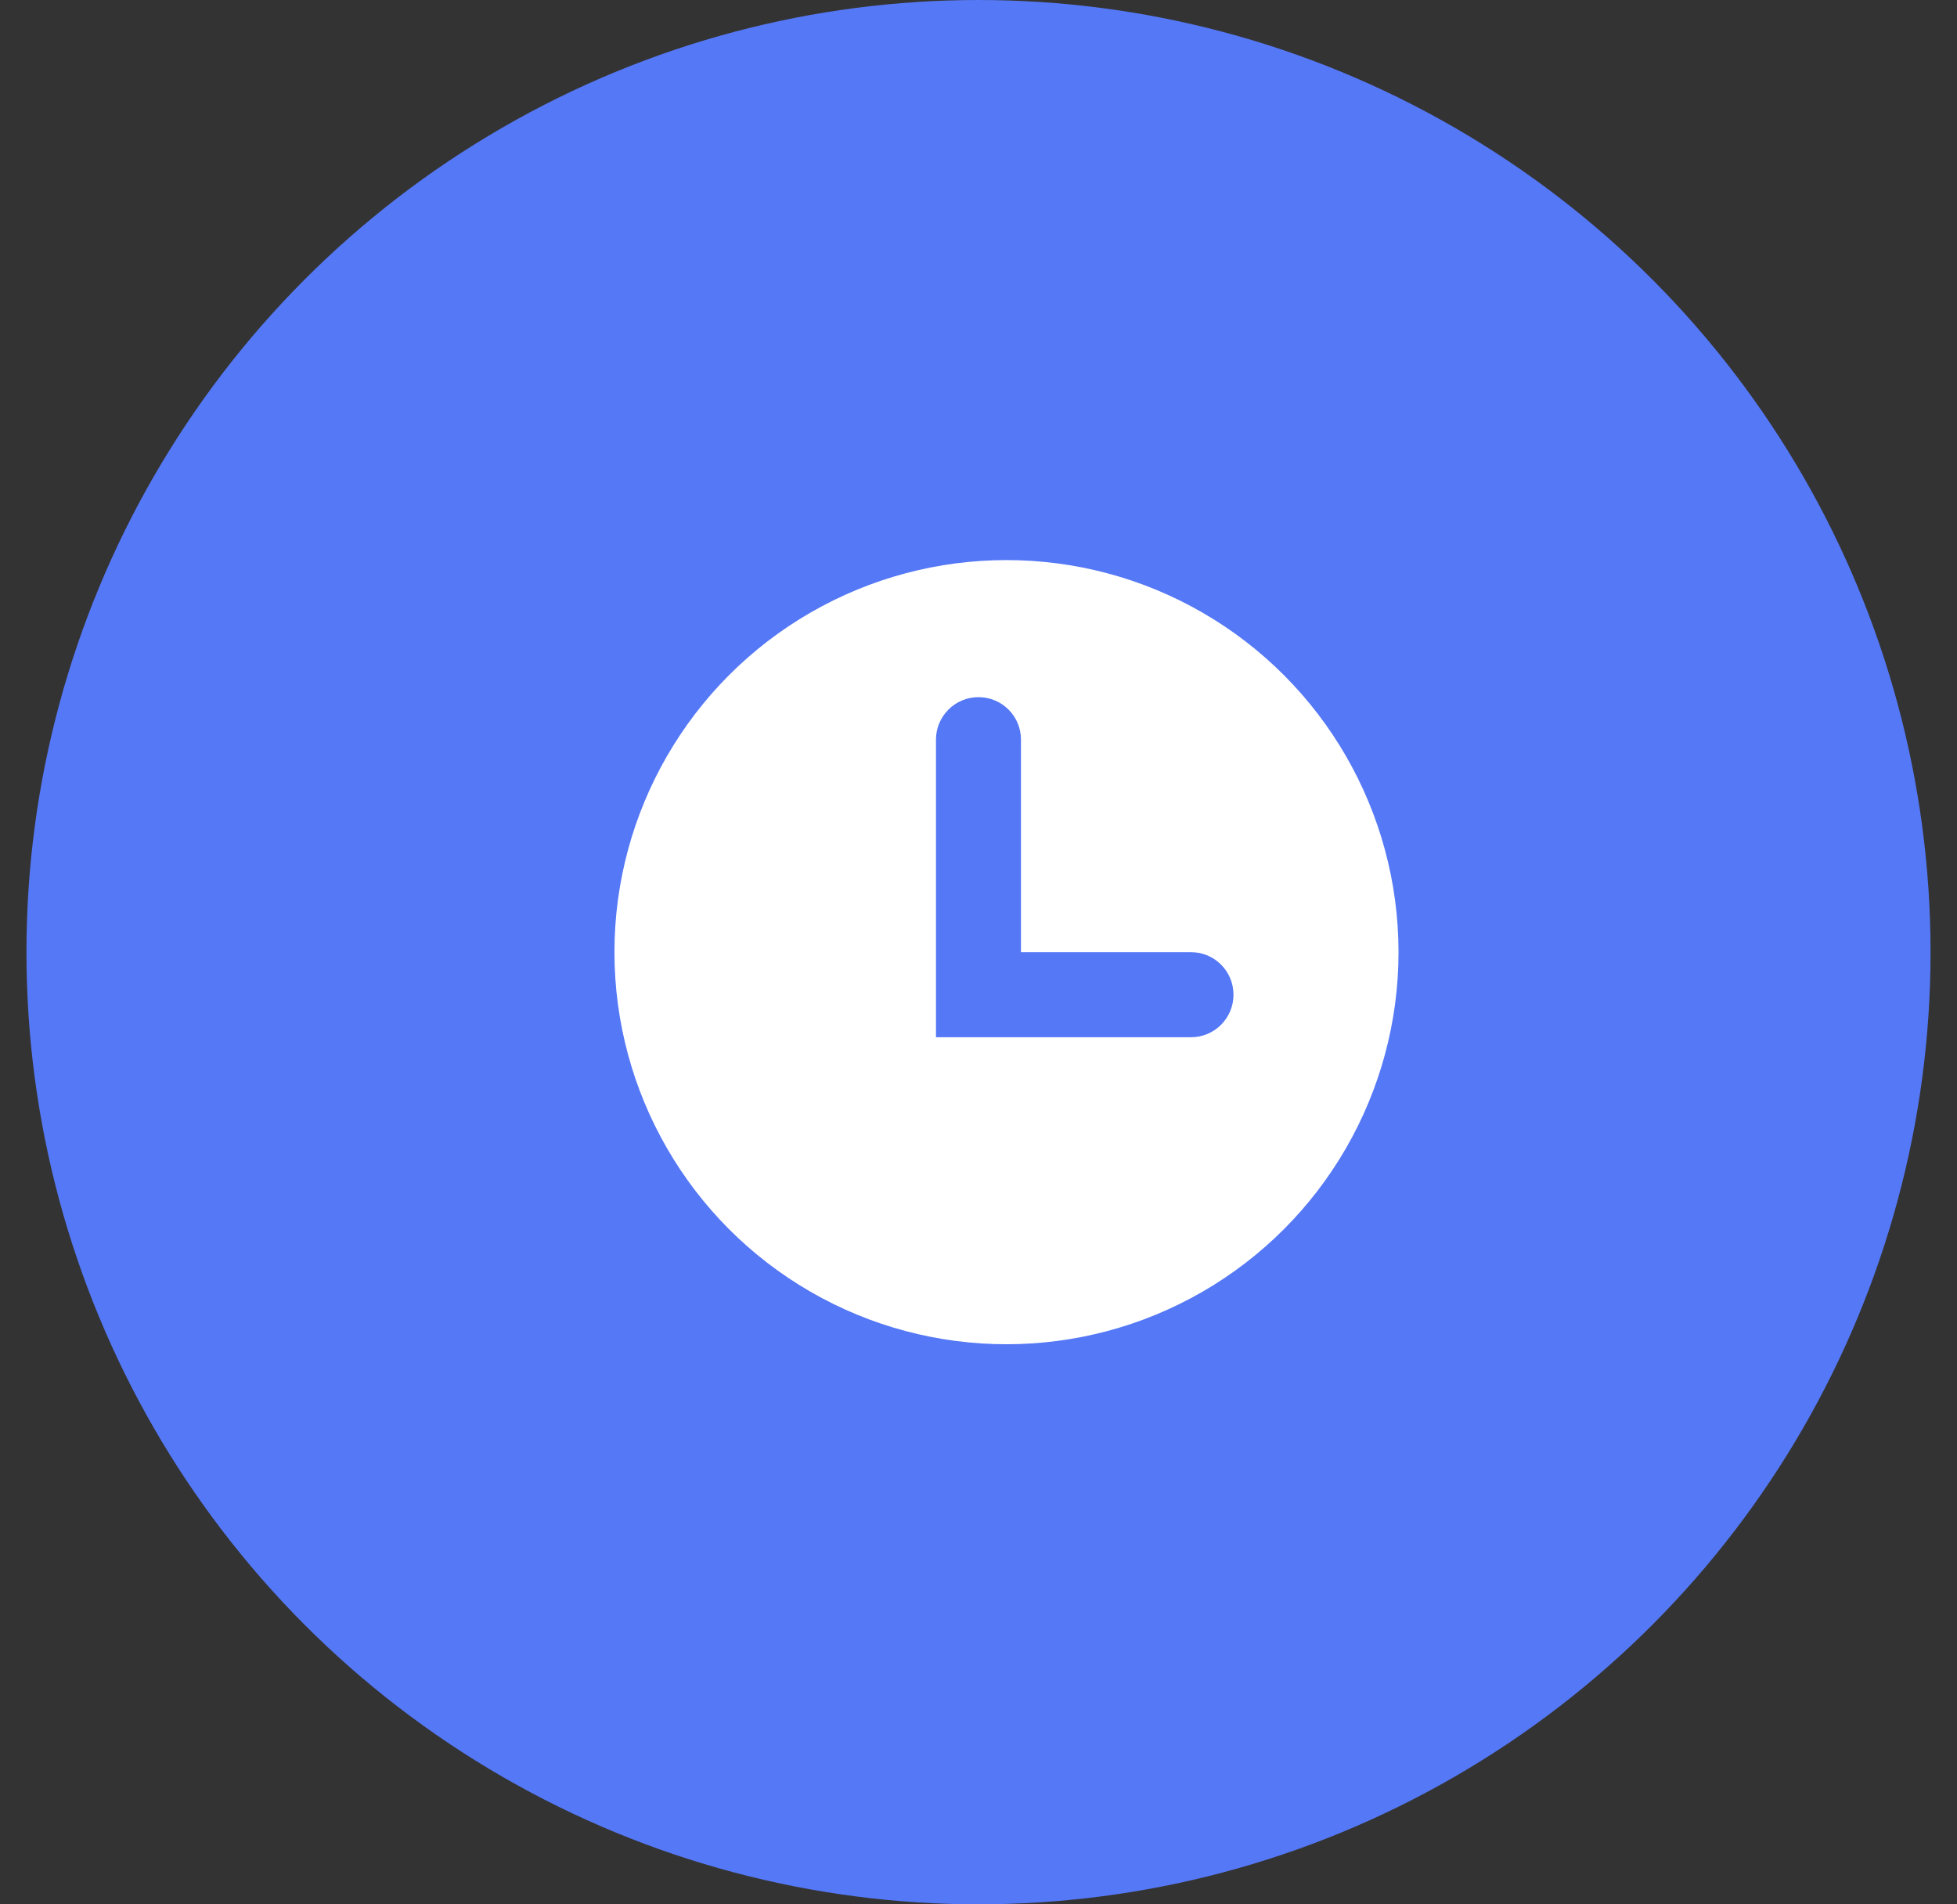
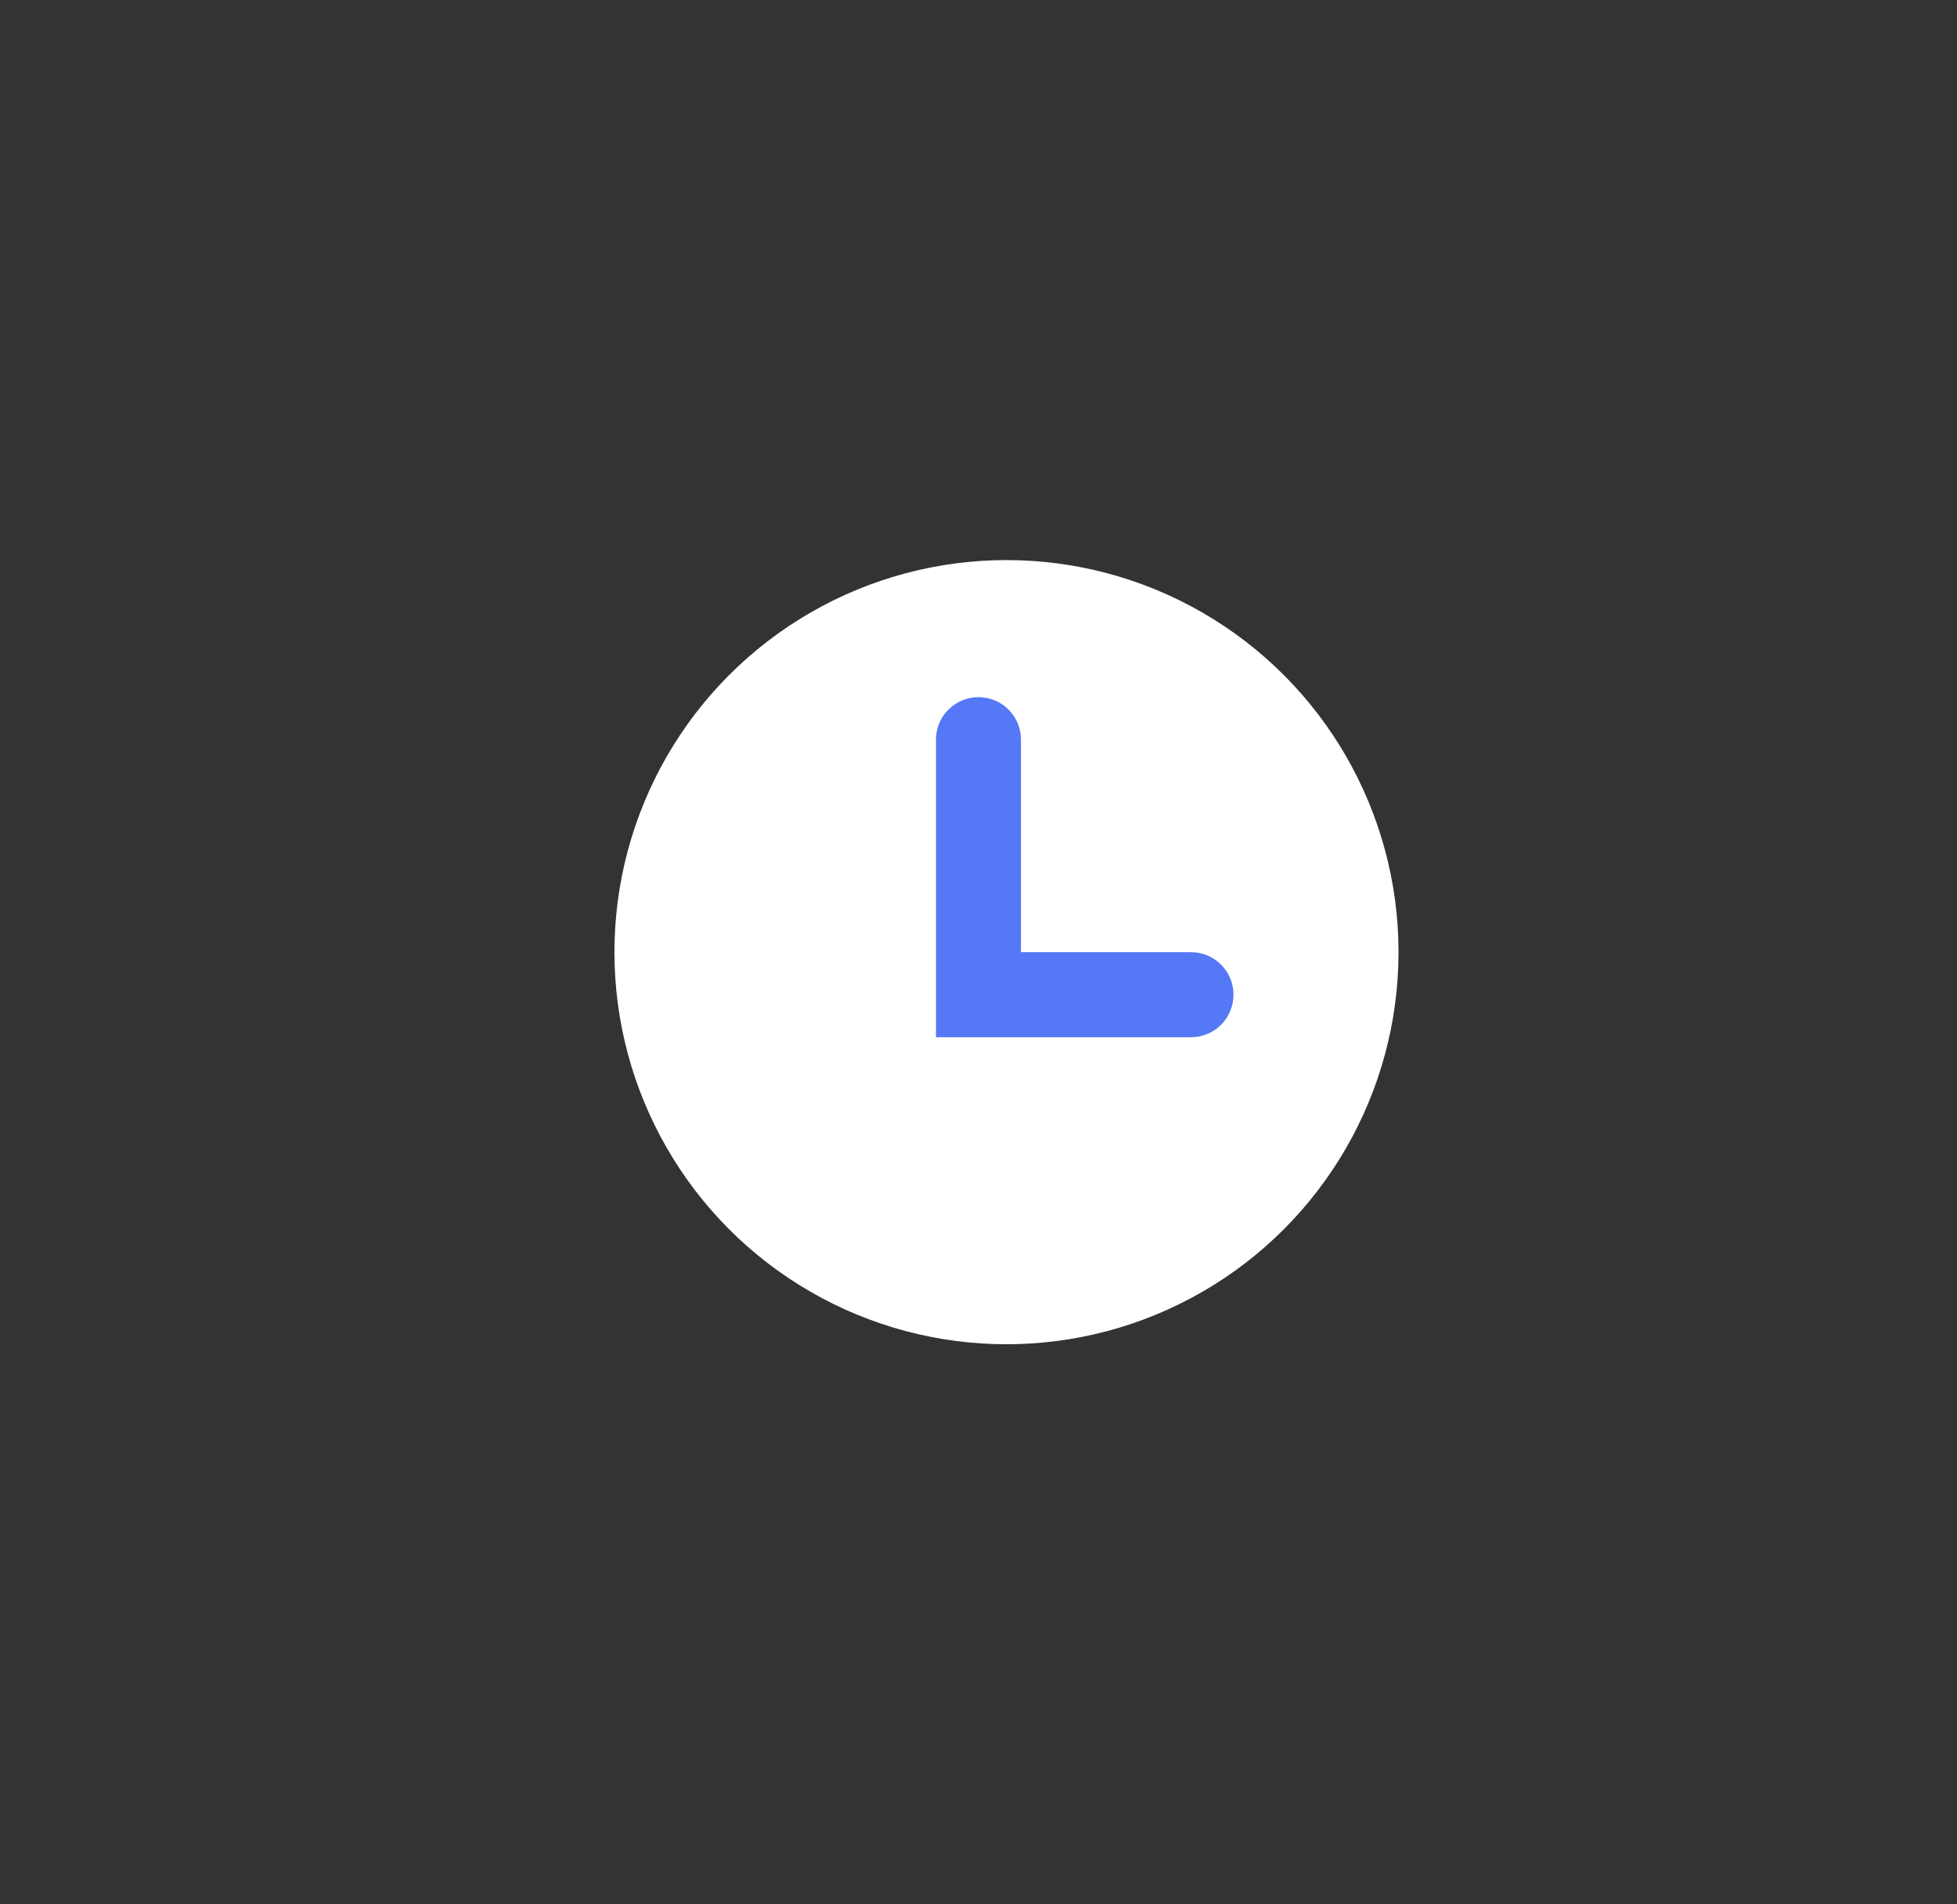
<svg xmlns="http://www.w3.org/2000/svg" width="37" height="36" viewBox="0 0 37 36" fill="none">
  <rect x="0" y="0" width="37" height="36" fill="#333333" stroke="none" />
-   <circle cx="18.5" cy="18" r="18" fill="#5578F6" />
  <circle cx="19.029" cy="18" r="7.412" fill="white" />
  <path fill-rule="evenodd" clip-rule="evenodd" d="M18.5 13.179C18.944 13.179 19.303 13.539 19.303 13.982V18H22.518C22.962 18 23.321 18.36 23.321 18.804C23.321 19.248 22.962 19.608 22.518 19.608H17.696V13.982C17.696 13.539 18.056 13.179 18.5 13.179Z" fill="#5578F6" />
</svg>